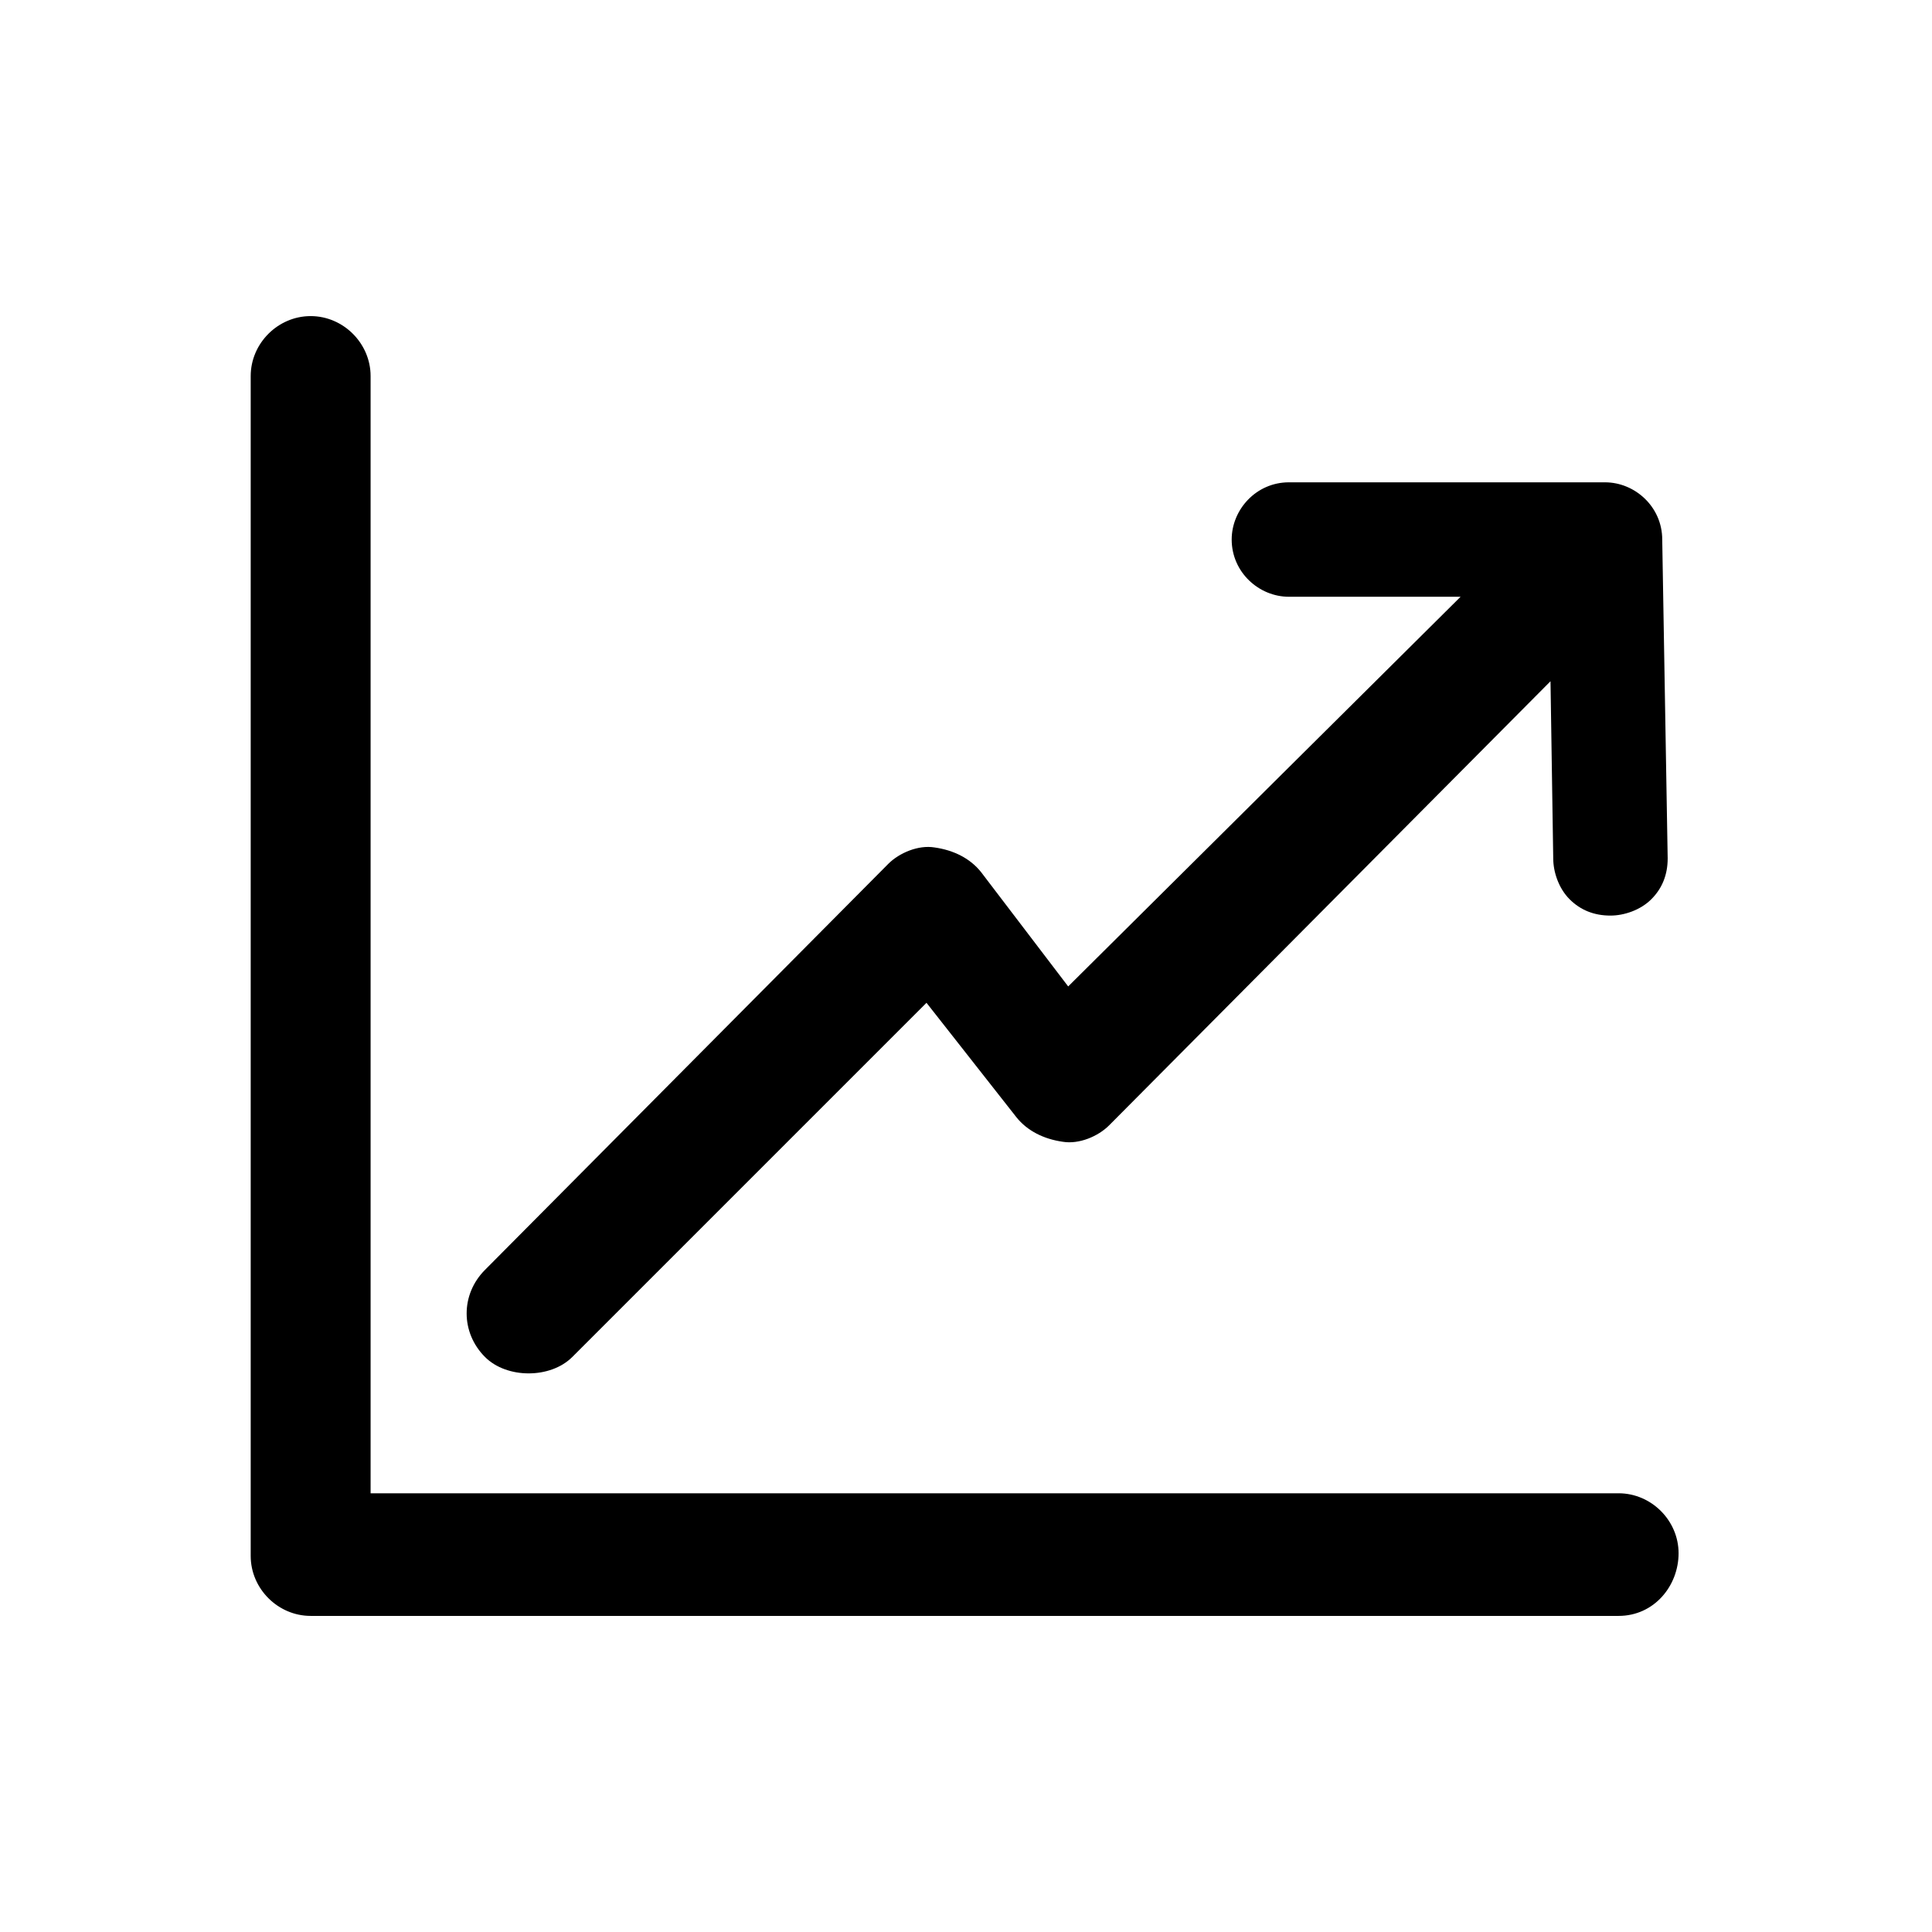
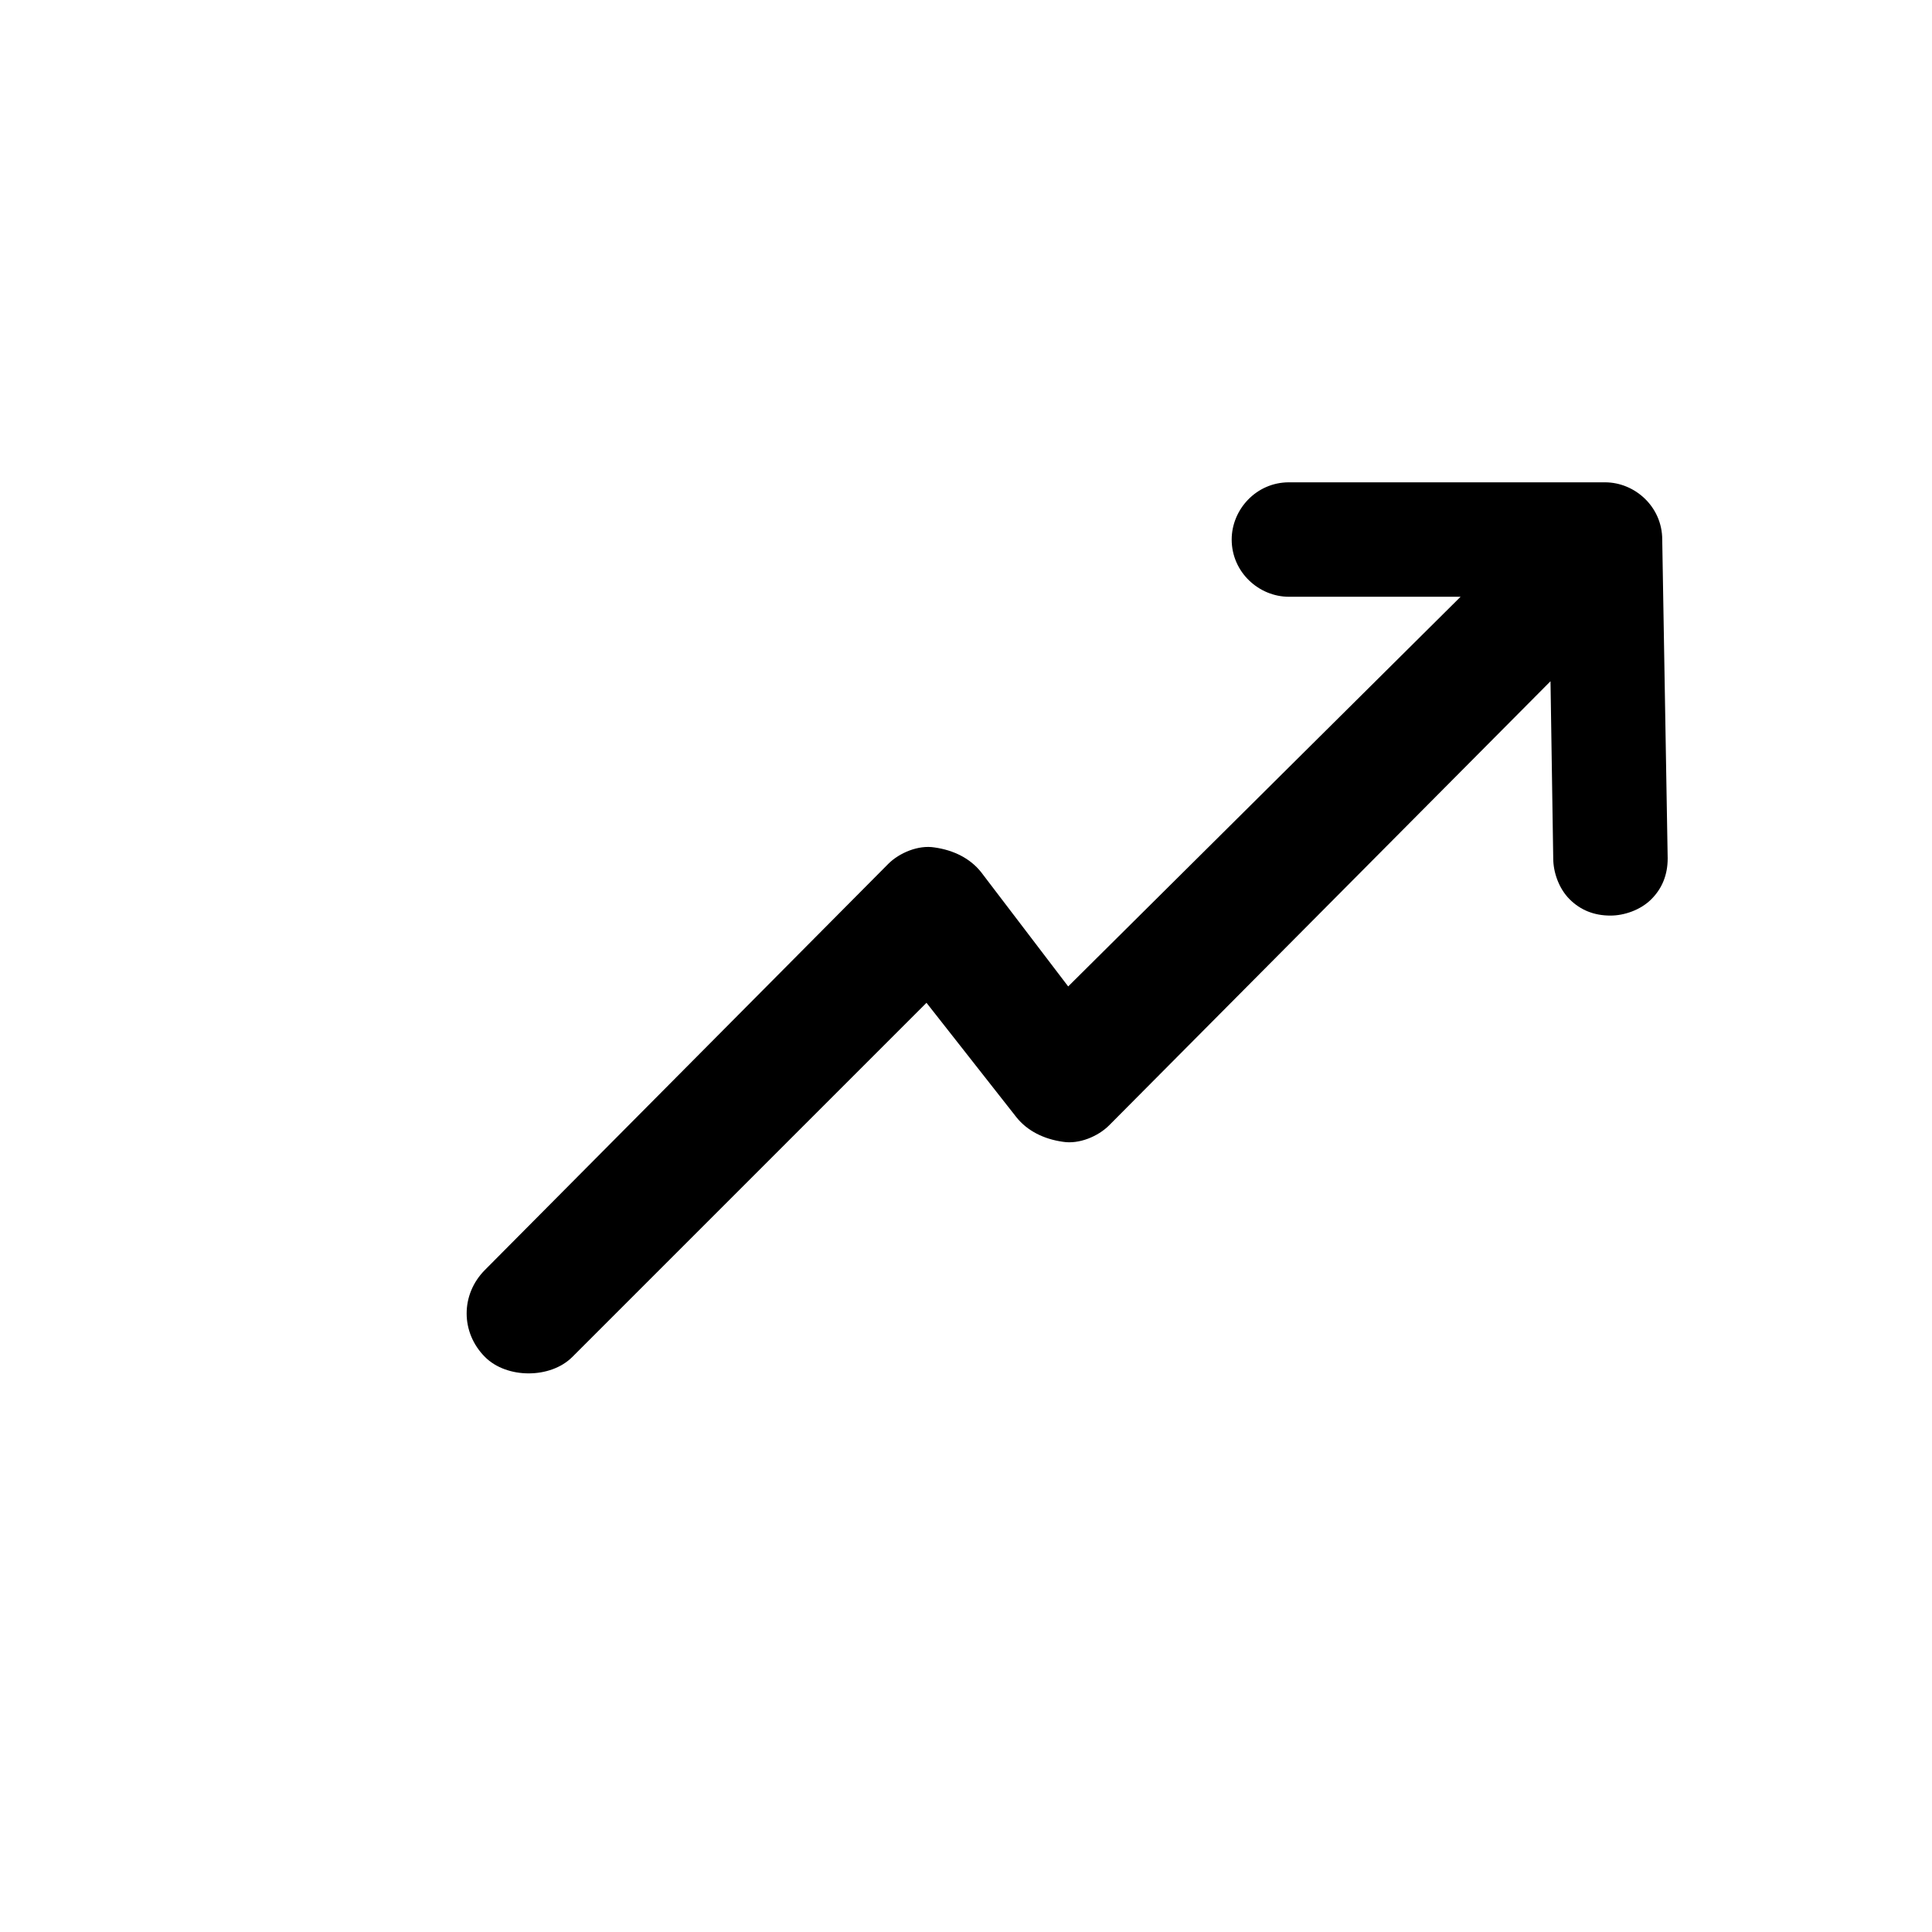
<svg xmlns="http://www.w3.org/2000/svg" version="1.1" id="Ebene_1" x="0px" y="0px" fill="currentColor" viewBox="0 0 70.9 70.9" style="enable-background:new 0 0 70.9 70.9;" xml:space="preserve">
  <g>
    <path d="M61,19.8c0-1.2-1-2.1-2.1-2.1H47.3c-1.2,0-2.1,1-2.1,2.1c0,1.2,1,2.1,2.1,2.1h6.3L39.2,36.2L36,32c-0.4-0.5-1-0.8-1.7-0.9   c-0.6-0.1-1.3,0.2-1.7,0.6L17.8,46.6c-0.9,0.9-0.9,2.3,0,3.2c0.4,0.4,1,0.6,1.6,0.6s1.2-0.2,1.6-0.6l13-13l3.3,4.2   c0.4,0.5,1,0.8,1.7,0.9c0.6,0.1,1.3-0.2,1.7-0.6L56.9,25l0.1,6.5c0,0.5,0.2,1.1,0.6,1.5c0.4,0.4,0.9,0.6,1.5,0.6   c0.5,0,1.1-0.2,1.5-0.6c0.4-0.4,0.6-0.9,0.6-1.5L61,19.8z" />
-     <path d="M59.4,59.3h-48c-1.2,0-2.2-1-2.2-2.2V13.8c0-1.2,1-2.2,2.2-2.2c1.2,0,2.2,1,2.2,2.2v41h45.8c1.2,0,2.2,1,2.2,2.2   S60.7,59.3,59.4,59.3" />
  </g>
</svg>